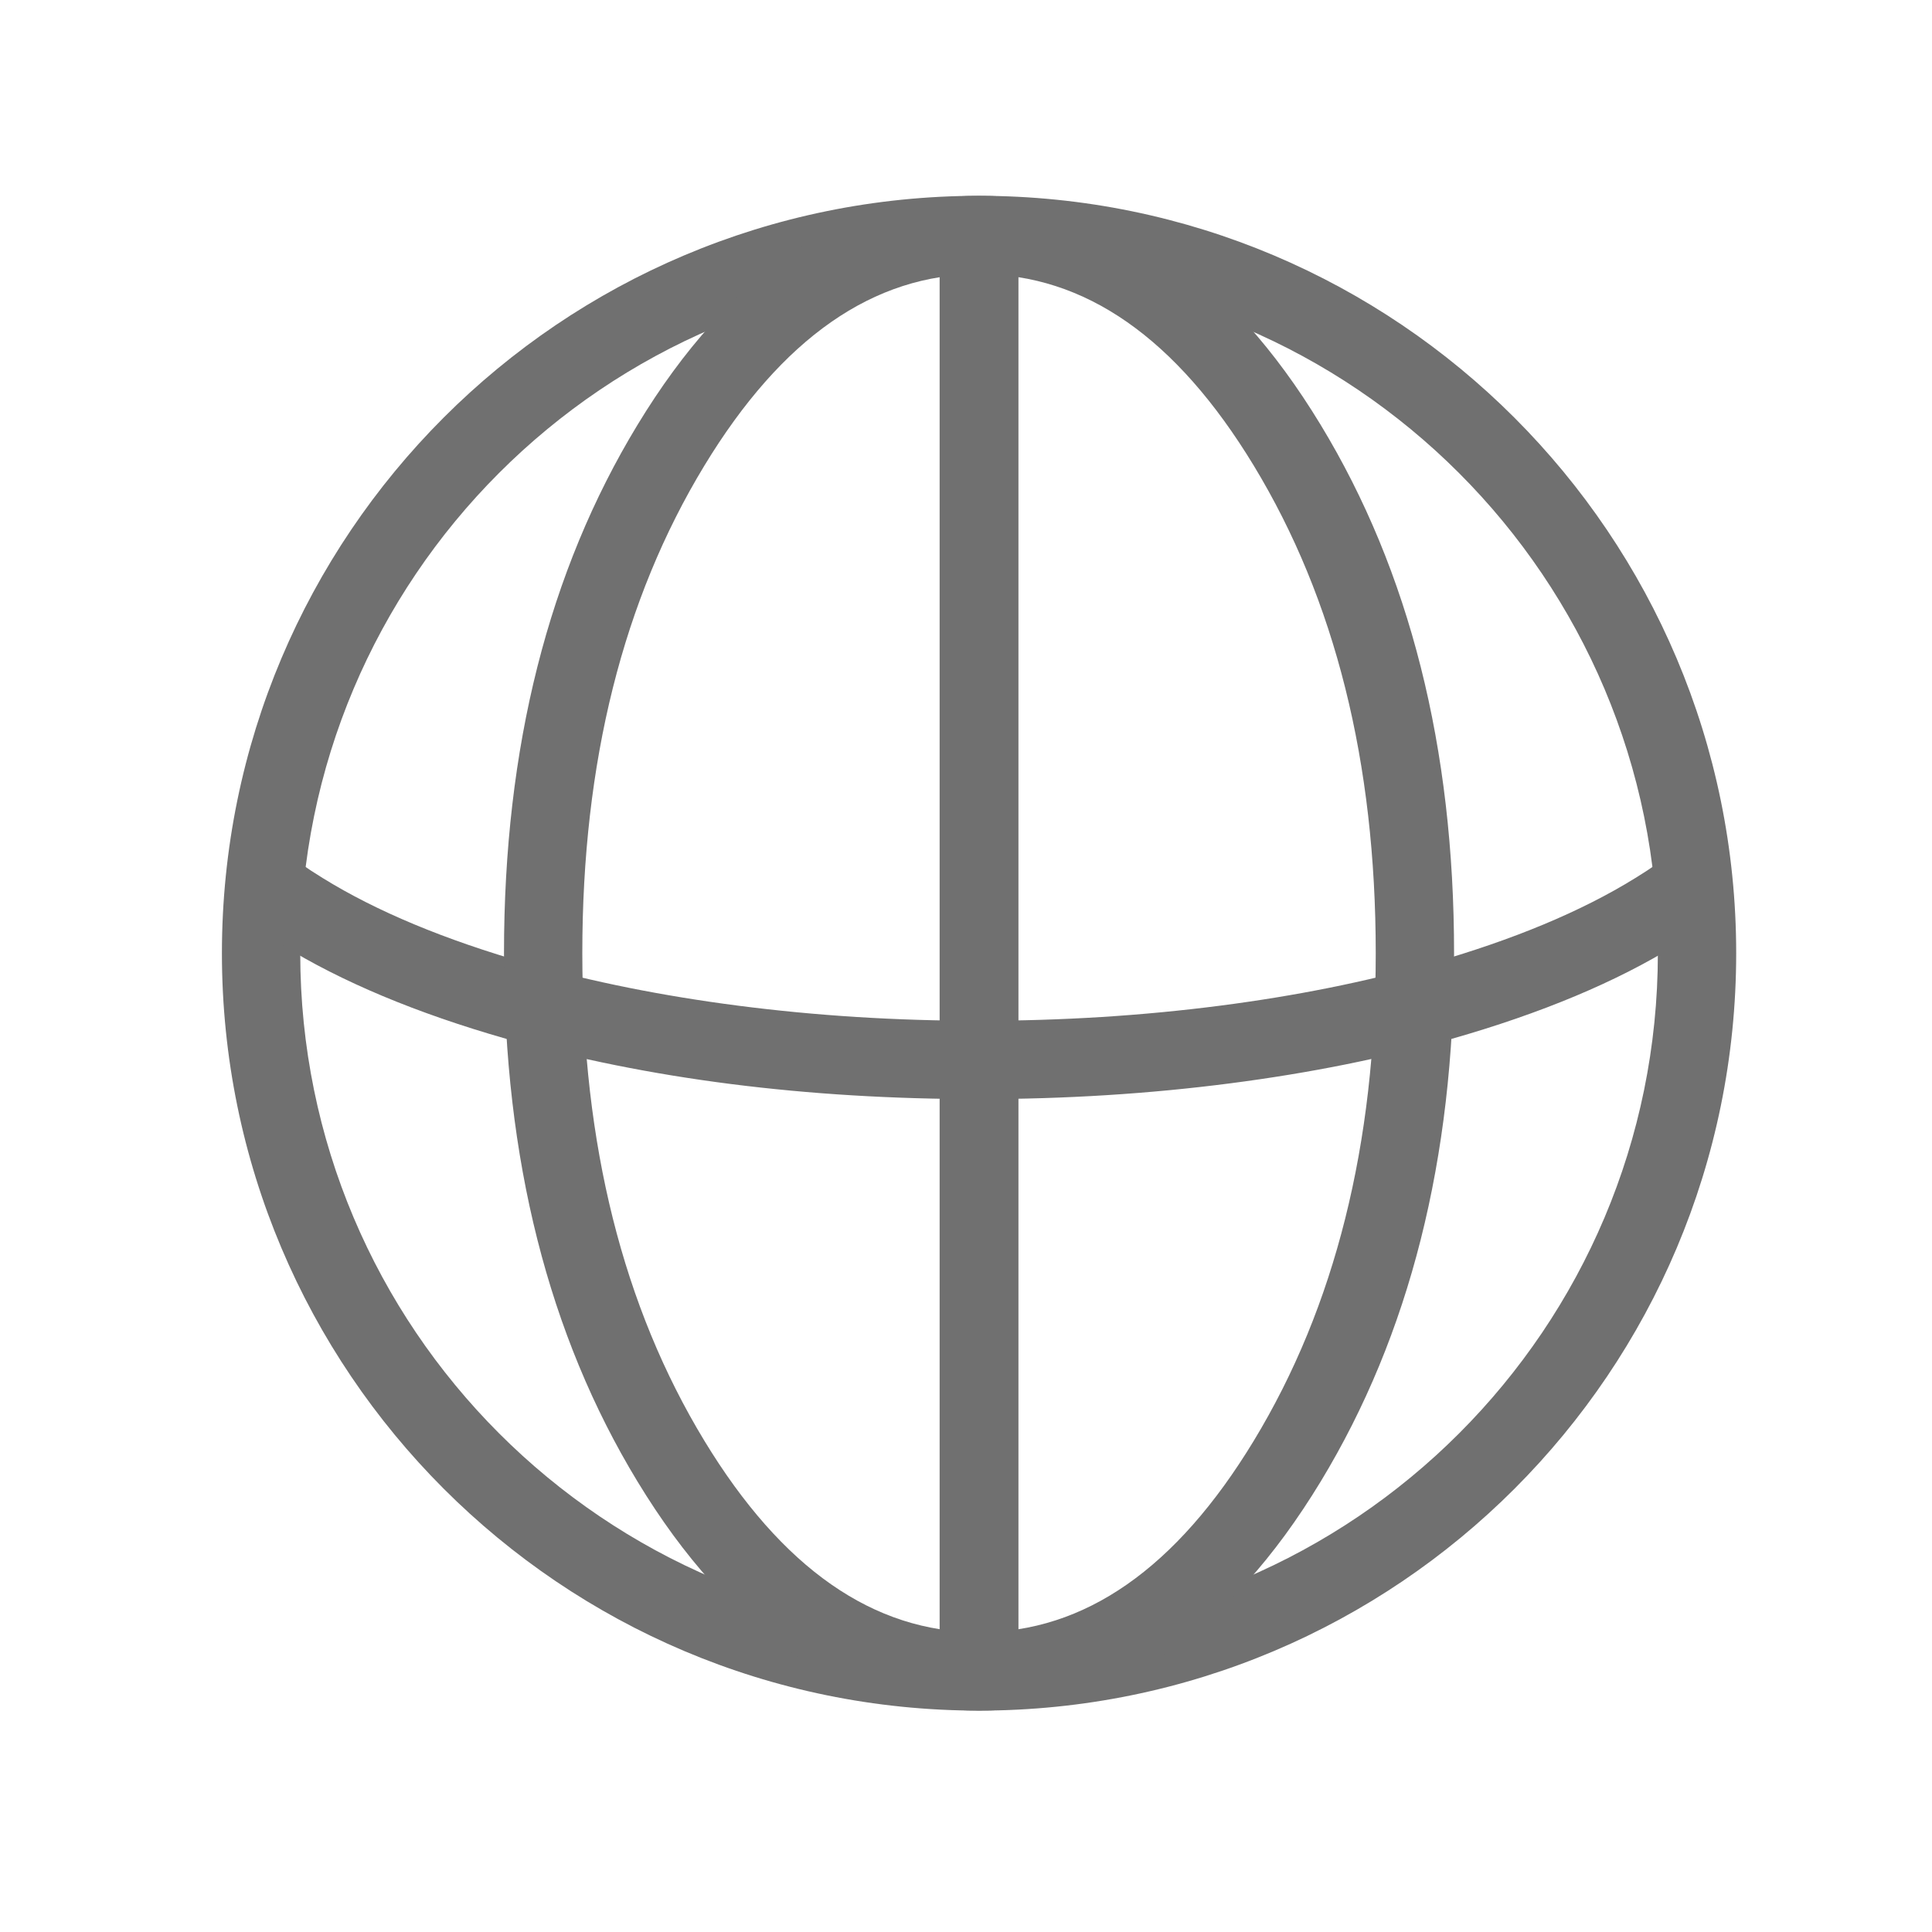
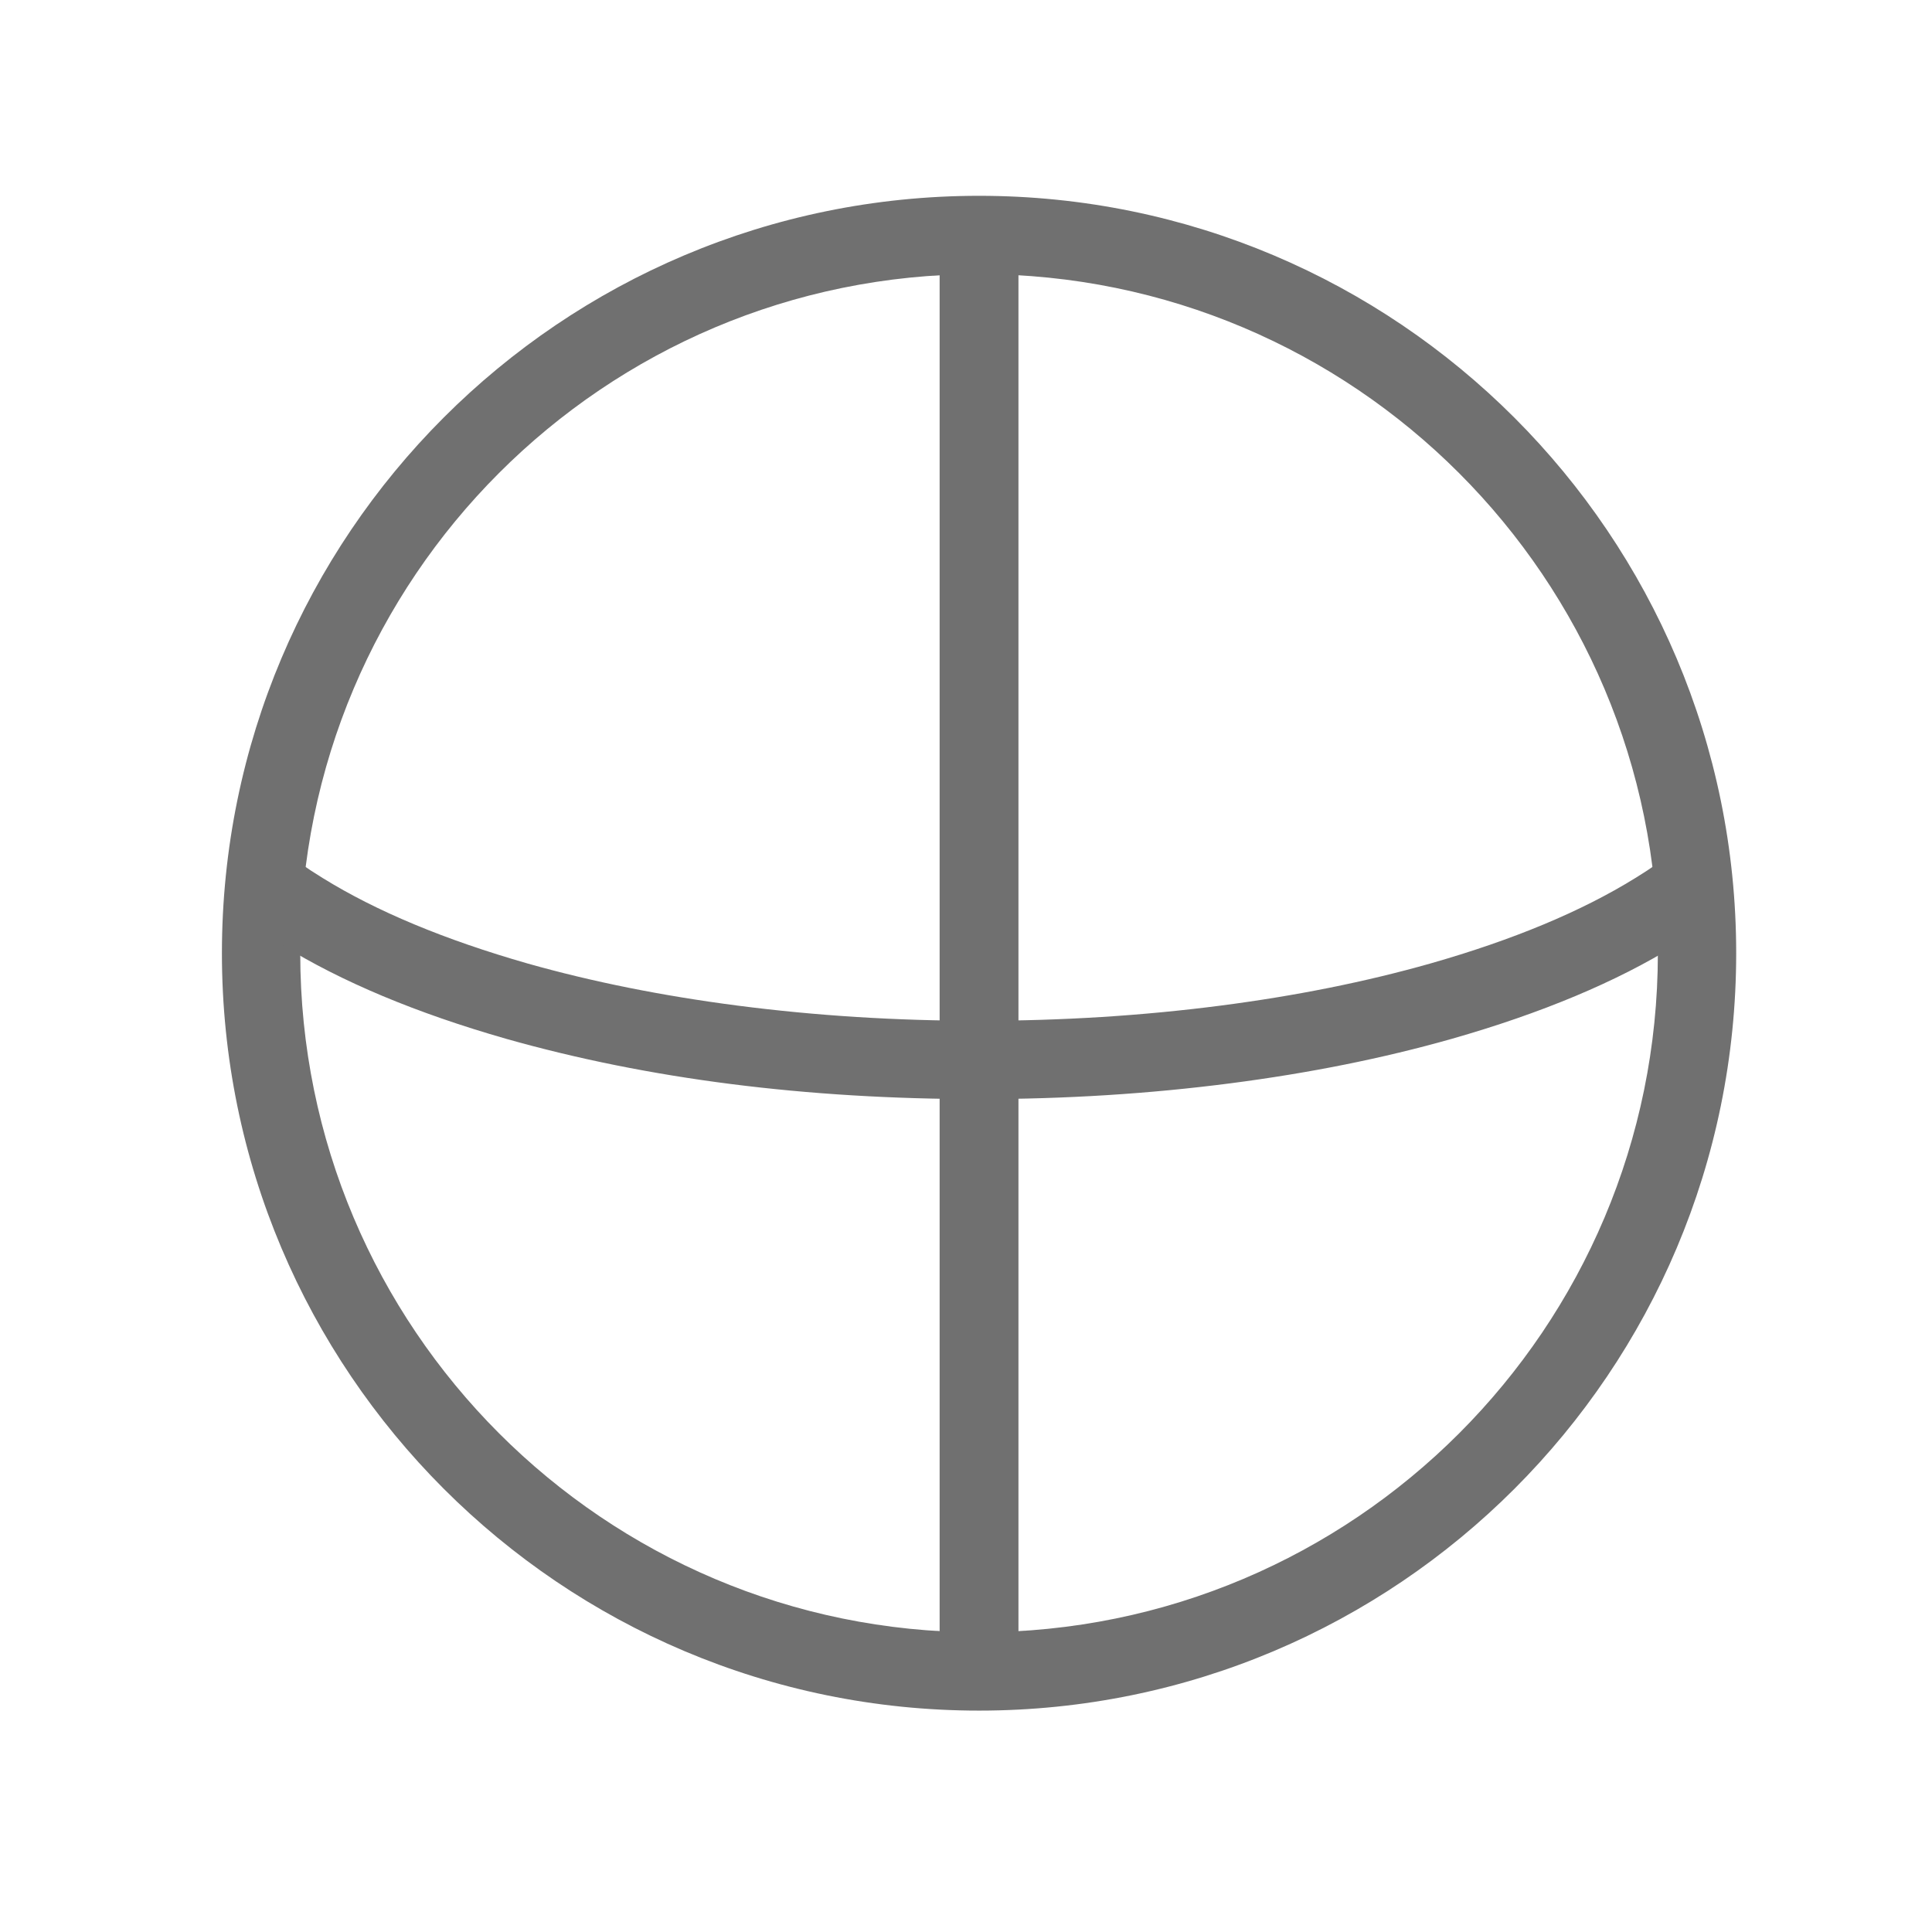
<svg xmlns="http://www.w3.org/2000/svg" t="1750838572400" class="icon" viewBox="0 0 1024 1024" version="1.1" p-id="1962" width="200" height="200">
  <path d="M518.919 145.297c-198.781 0-359.784 161.142-359.784 359.922 0 198.711 161.072 359.922 359.784 359.922 198.781 0 359.784-161.142 359.784-359.922 0-198.711-161.072-359.922-359.784-359.922z m0-41.514c221.627 0 401.297 179.809 401.297 401.436 0 221.71-179.587 401.436-401.297 401.436-221.627 0-401.297-179.809-401.297-401.436 0-221.71 179.587-401.436 401.297-401.436z" fill="#707070" p-id="1963" />
  <path d="M916.12 481.266q-12.523 10.24-27.634 19.484-47.616 29.488-119.033 49.858-54.41 15.429-117.276 23.566-64.65 8.372-133.203 8.372-137.742 0-250.589-31.924-71.638-20.494-119.158-49.927-15.028-9.188-27.537-19.428l26.292-32.131q10.309 8.441 23.109 16.273 42.621 26.389 108.599 45.277 51.546 14.571 111.395 22.32 62.021 8.026 127.889 8.026 65.868 0 127.862-8.026 59.835-7.749 111.229-22.32 65.868-18.778 108.752-45.347 12.689-7.763 23.012-16.204l26.292 32.131z" fill="#707070" p-id="1964" />
-   <path d="M518.974 145.297q-84.01 0-145.657 101.528-64.678 106.551-64.678 258.394 0 151.843 64.678 258.394 61.648 101.528 145.657 101.528 83.996 0 145.574-101.528 64.623-106.538 64.623-258.394 0-151.856-64.623-258.394-61.578-101.528-145.574-101.528z m0-41.514q107.354 0 181.068 121.496 70.642 116.473 70.642 279.939t-70.642 279.939q-73.714 121.496-181.068 121.496-107.382 0-181.137-121.496-70.711-116.487-70.711-279.939 0-163.453 70.711-279.939 73.756-121.496 181.137-121.496z" fill="#707070" p-id="1965" />
  <path d="M539.8 124.541v774.919H498.024V124.541h41.763z" fill="#707070" p-id="1966" />
</svg>